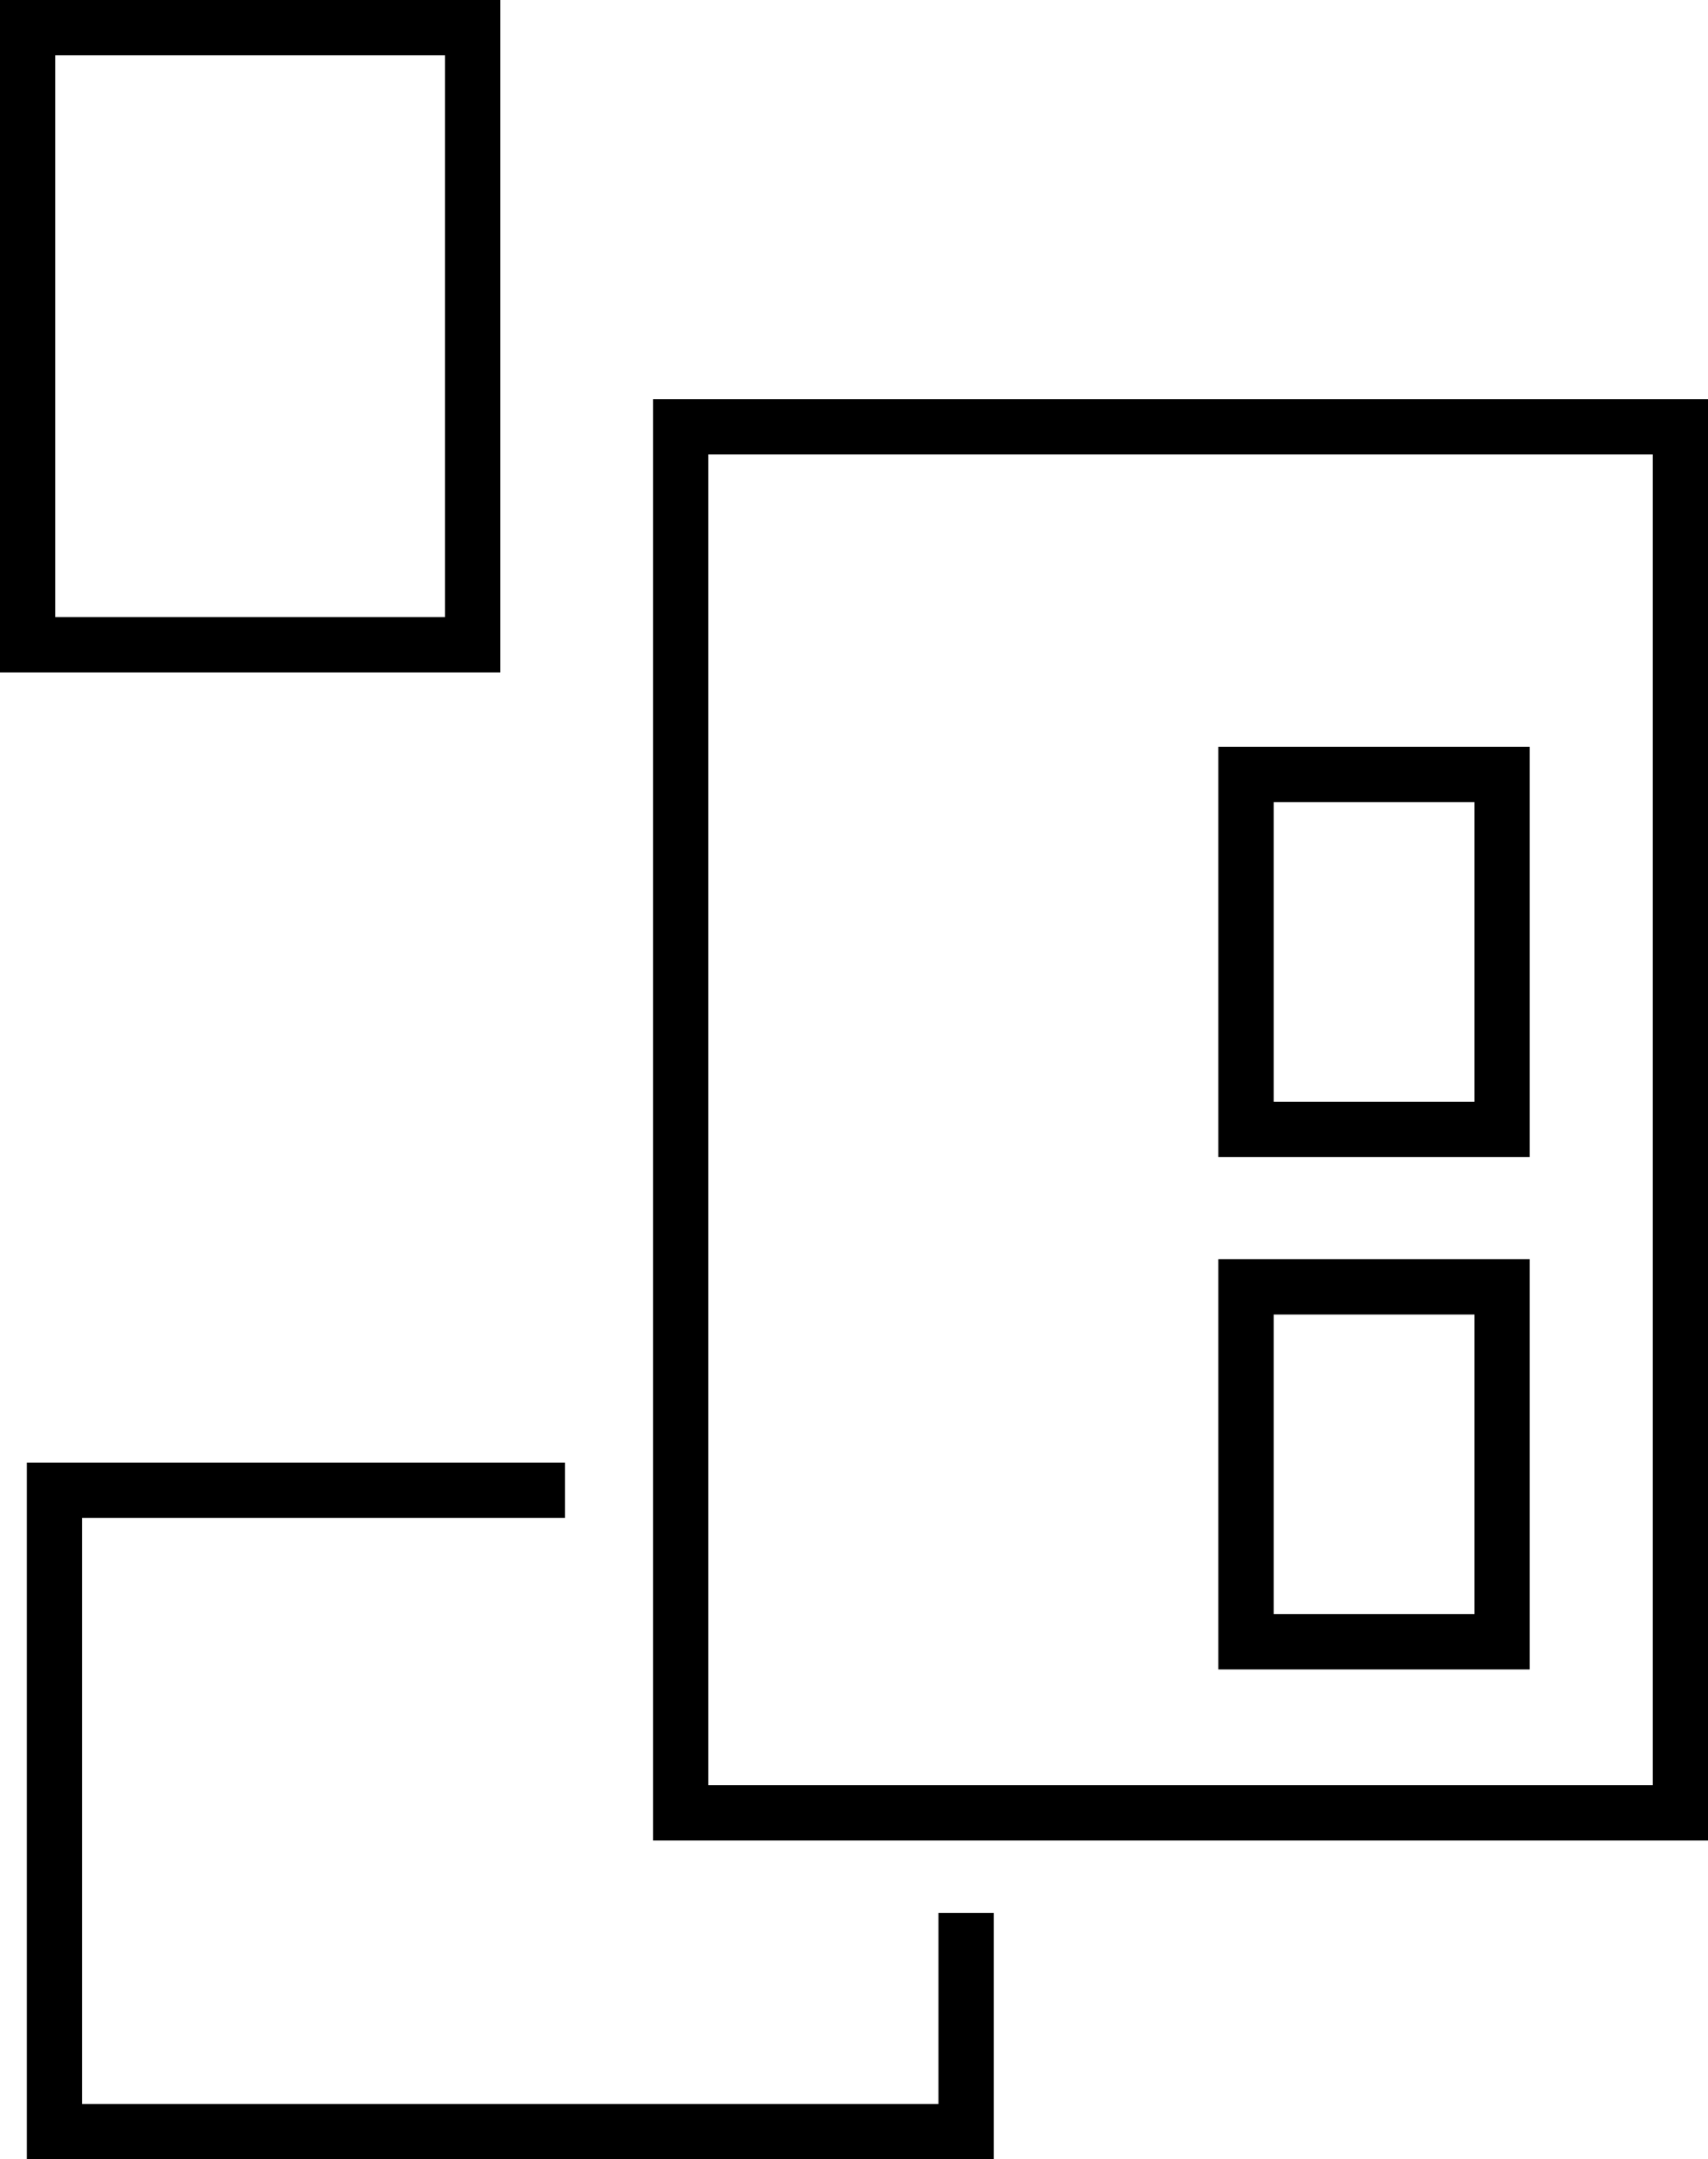
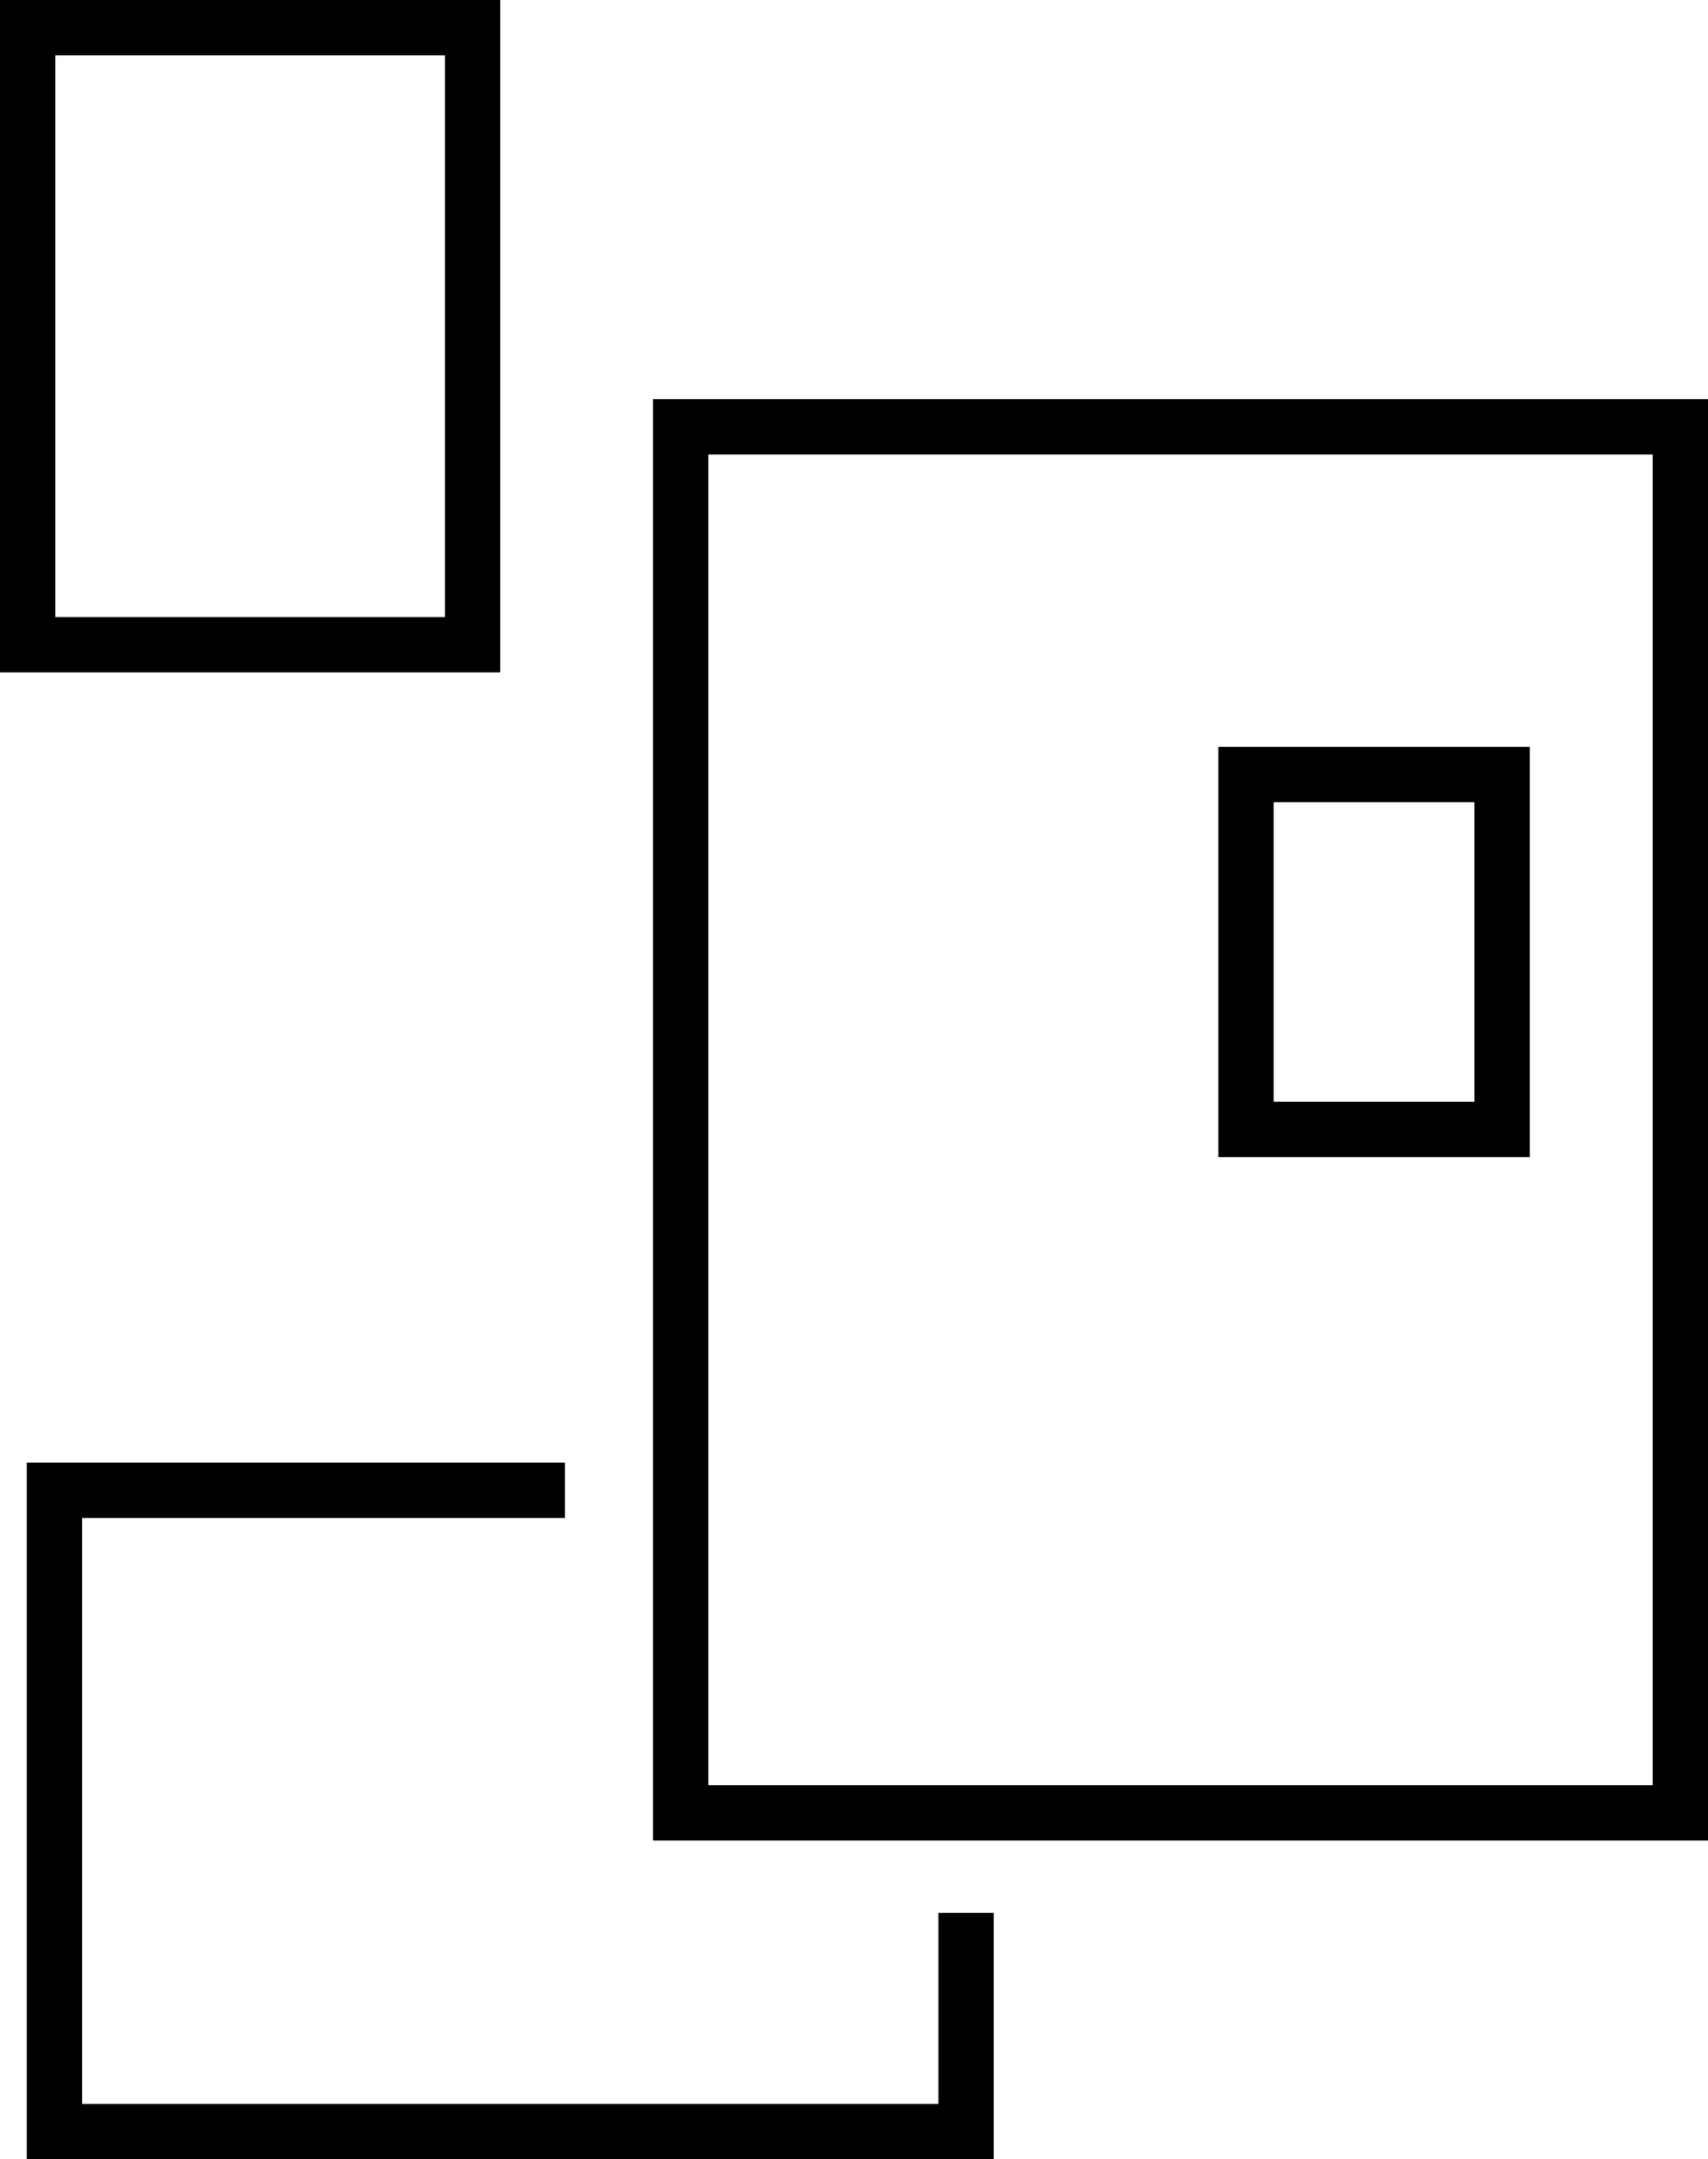
<svg xmlns="http://www.w3.org/2000/svg" viewBox="0 0 40.15 50.74">
  <defs>
    <style>.cls-1{fill:none;stroke:#000;stroke-miterlimit:10;stroke-width:1.3px;}</style>
  </defs>
  <g id="Ebene_2" data-name="Ebene 2">
    <g id="Ebene_1-2" data-name="Ebene 1">
      <rect class="cls-1" x="0.65" y="0.65" width="10.46" height="14.5" />
      <polyline class="cls-1" points="22.71 44.95 22.71 50.09 1.28 50.09 1.28 35.02 13.28 35.02" />
      <rect class="cls-1" x="16" y="10.03" width="23.5" height="32.57" />
      <rect class="cls-1" x="29.29" y="18.2" width="6.02" height="8.34" />
-       <rect class="cls-1" x="29.29" y="30.24" width="6.02" height="8.34" />
    </g>
  </g>
</svg>